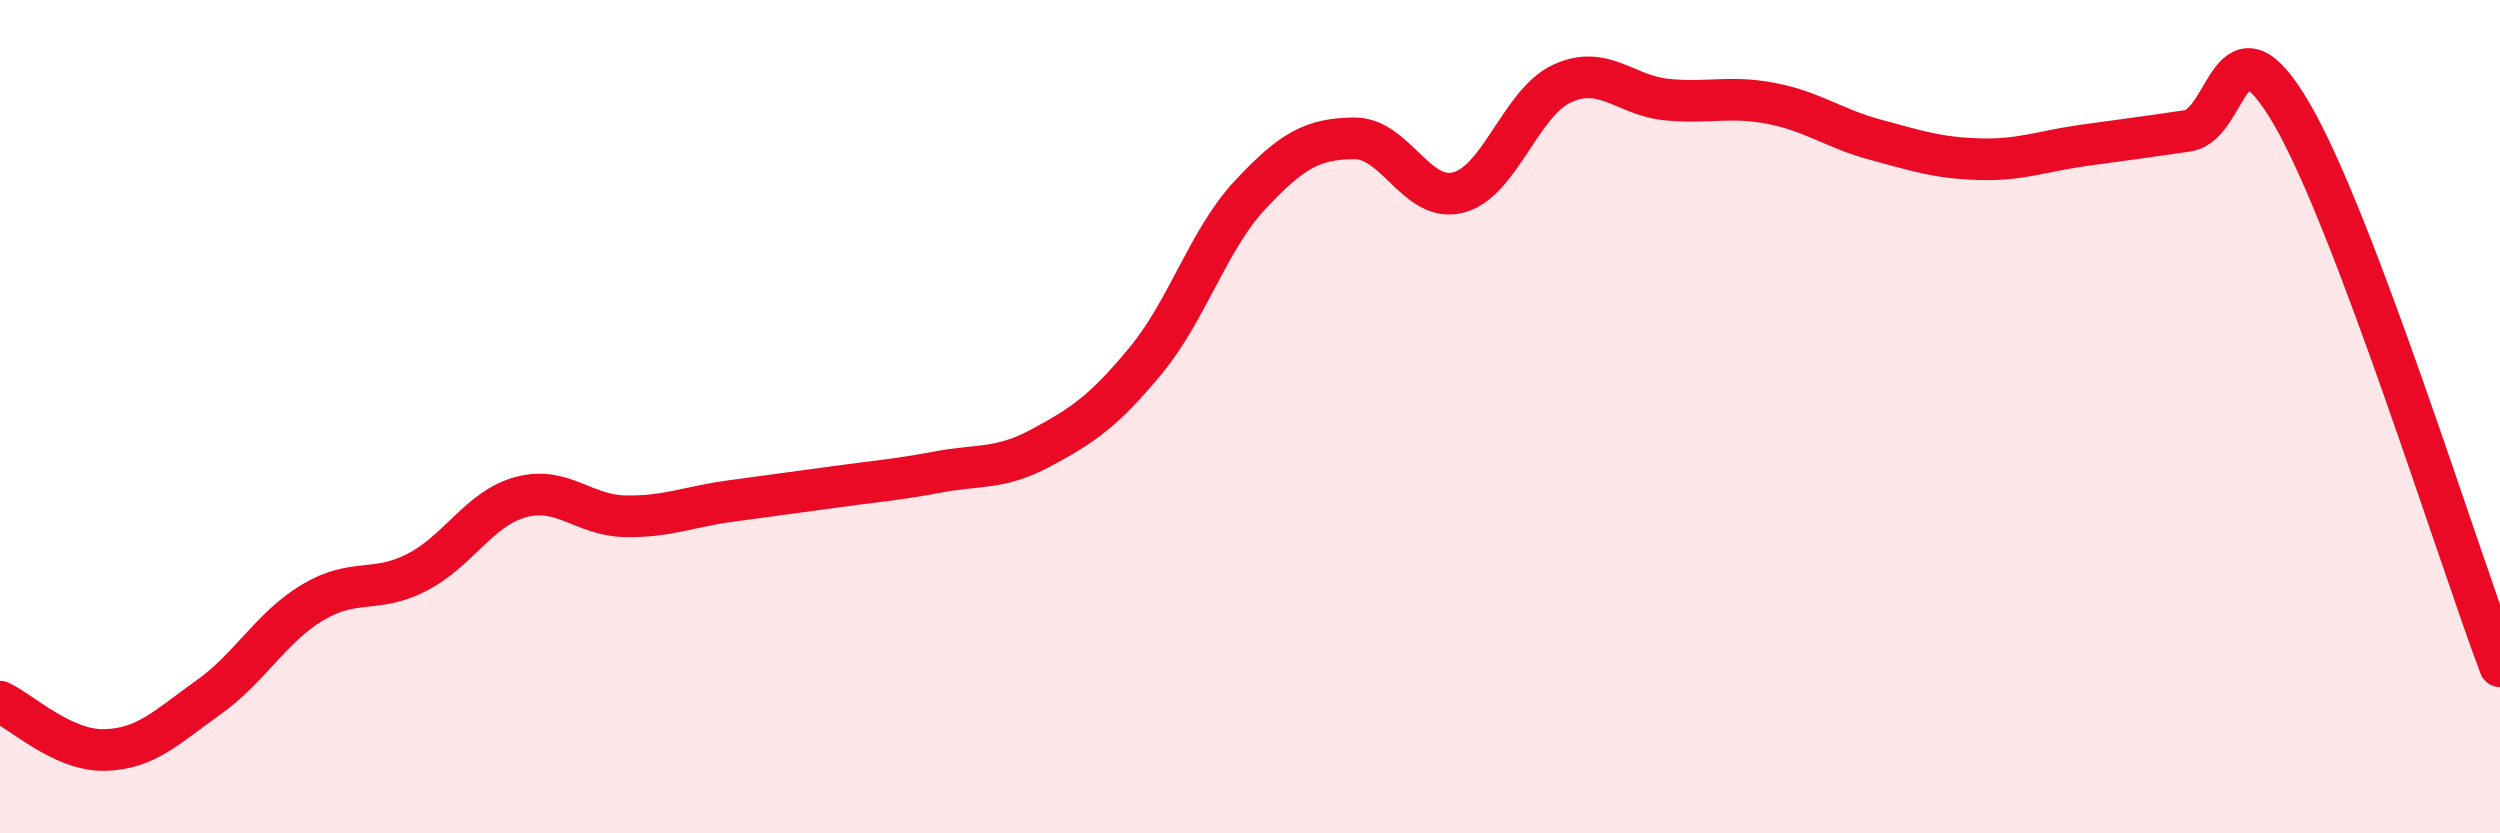
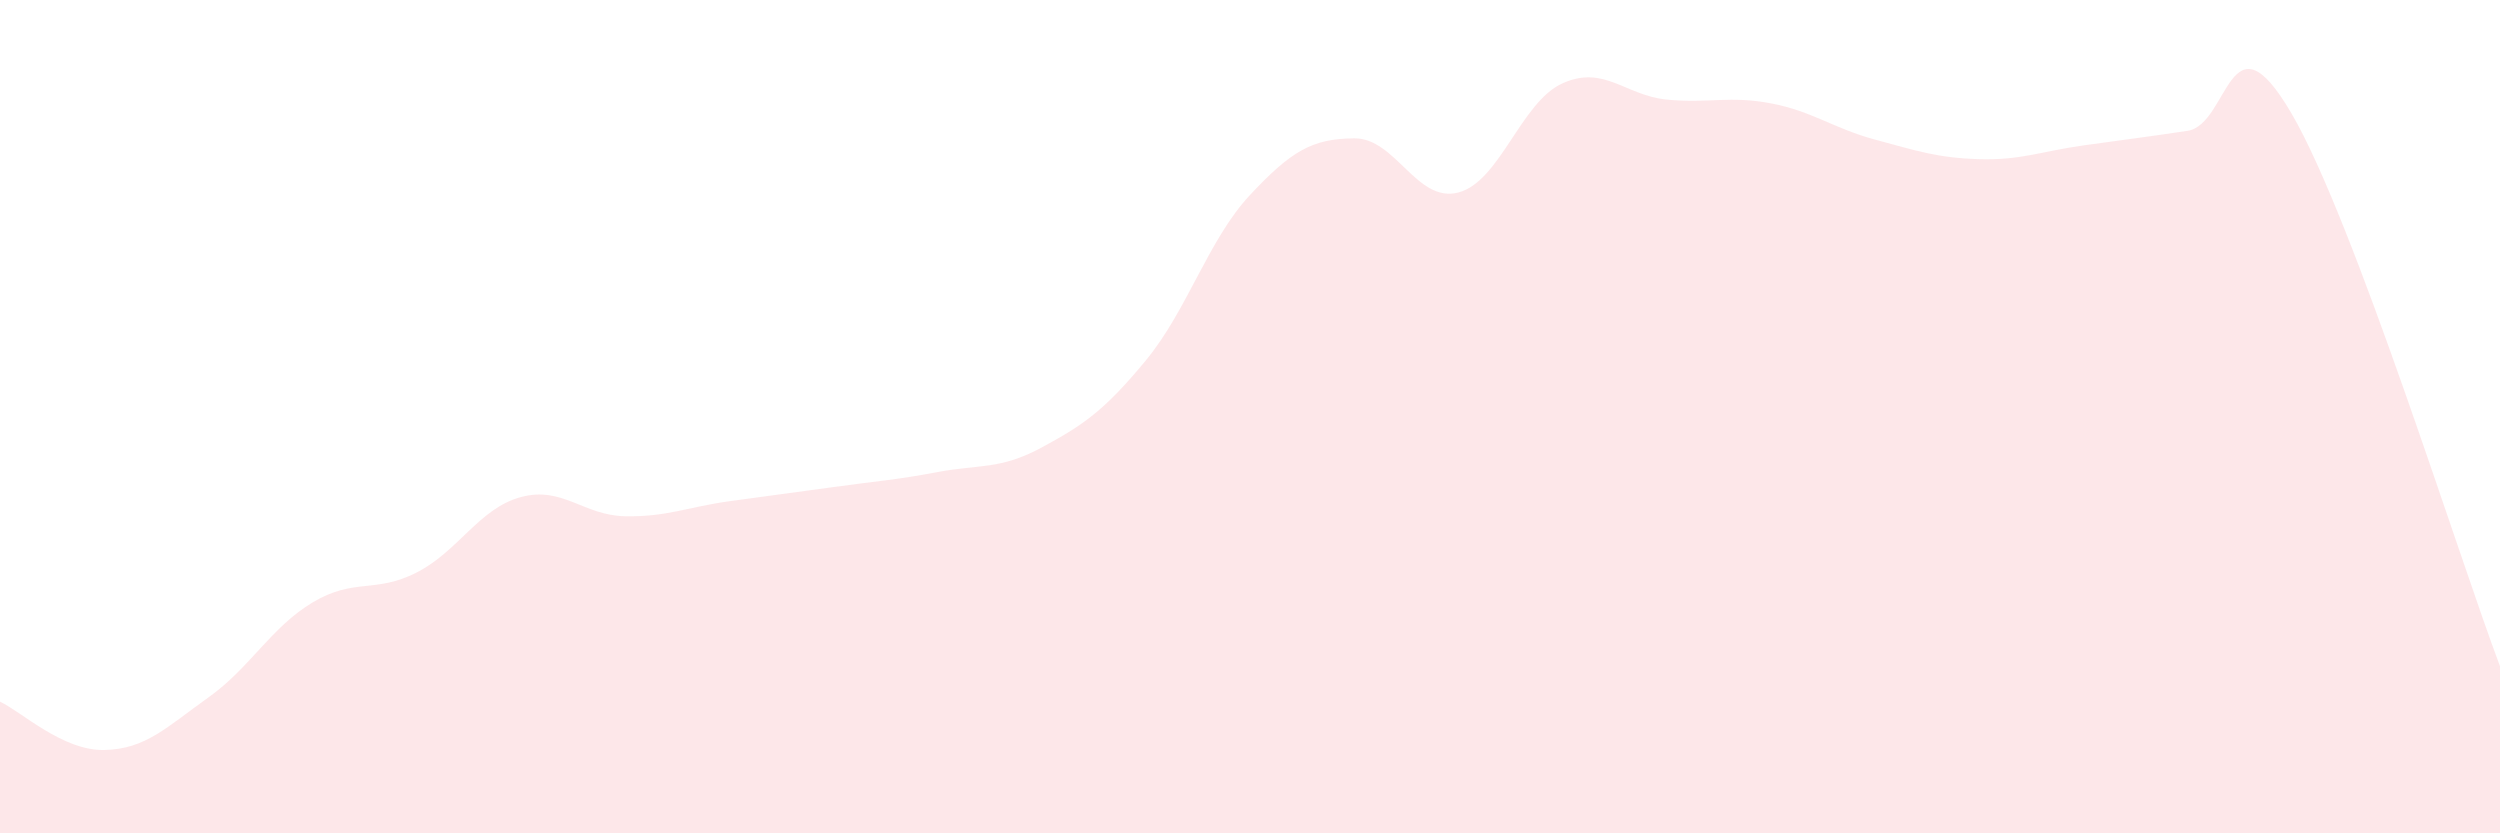
<svg xmlns="http://www.w3.org/2000/svg" width="60" height="20" viewBox="0 0 60 20">
  <path d="M 0,16.84 C 0.5,17.07 1.5,18.02 2.5,18 C 3.5,17.98 4,17.45 5,16.74 C 6,16.03 6.5,15.06 7.5,14.46 C 8.5,13.86 9,14.25 10,13.74 C 11,13.23 11.5,12.2 12.5,11.93 C 13.5,11.66 14,12.37 15,12.39 C 16,12.41 16.5,12.17 17.5,12.03 C 18.5,11.89 19,11.83 20,11.69 C 21,11.55 21.5,11.52 22.5,11.33 C 23.5,11.14 24,11.28 25,10.74 C 26,10.2 26.5,9.86 27.5,8.65 C 28.5,7.44 29,5.75 30,4.68 C 31,3.61 31.5,3.33 32.5,3.32 C 33.5,3.31 34,4.88 35,4.62 C 36,4.36 36.5,2.45 37.5,2 C 38.5,1.55 39,2.29 40,2.39 C 41,2.49 41.5,2.29 42.5,2.48 C 43.5,2.67 44,3.08 45,3.35 C 46,3.62 46.5,3.79 47.5,3.82 C 48.5,3.85 49,3.63 50,3.49 C 51,3.35 51.5,3.29 52.5,3.14 C 53.5,2.99 53.5,0.16 55,2.73 C 56.5,5.3 59,13.34 60,15.99L60 20L0 20Z" fill="#EB0A25" opacity="0.1" stroke-linecap="round" stroke-linejoin="round" />
-   <path d="M 0,16.84 C 0.5,17.07 1.5,18.02 2.5,18 C 3.5,17.98 4,17.45 5,16.74 C 6,16.03 6.5,15.06 7.5,14.46 C 8.5,13.86 9,14.25 10,13.74 C 11,13.23 11.5,12.2 12.5,11.93 C 13.5,11.66 14,12.37 15,12.39 C 16,12.41 16.5,12.17 17.5,12.03 C 18.5,11.89 19,11.83 20,11.69 C 21,11.55 21.5,11.52 22.5,11.33 C 23.5,11.14 24,11.28 25,10.74 C 26,10.2 26.5,9.86 27.5,8.65 C 28.5,7.44 29,5.75 30,4.68 C 31,3.61 31.5,3.33 32.5,3.32 C 33.5,3.31 34,4.88 35,4.62 C 36,4.36 36.5,2.45 37.5,2 C 38.5,1.55 39,2.29 40,2.39 C 41,2.49 41.5,2.29 42.5,2.48 C 43.5,2.67 44,3.08 45,3.35 C 46,3.62 46.5,3.79 47.5,3.82 C 48.5,3.85 49,3.63 50,3.49 C 51,3.35 51.5,3.29 52.5,3.14 C 53.5,2.99 53.5,0.16 55,2.73 C 56.5,5.3 59,13.34 60,15.99" stroke="#EB0A25" stroke-width="1" fill="none" stroke-linecap="round" stroke-linejoin="round" />
</svg>